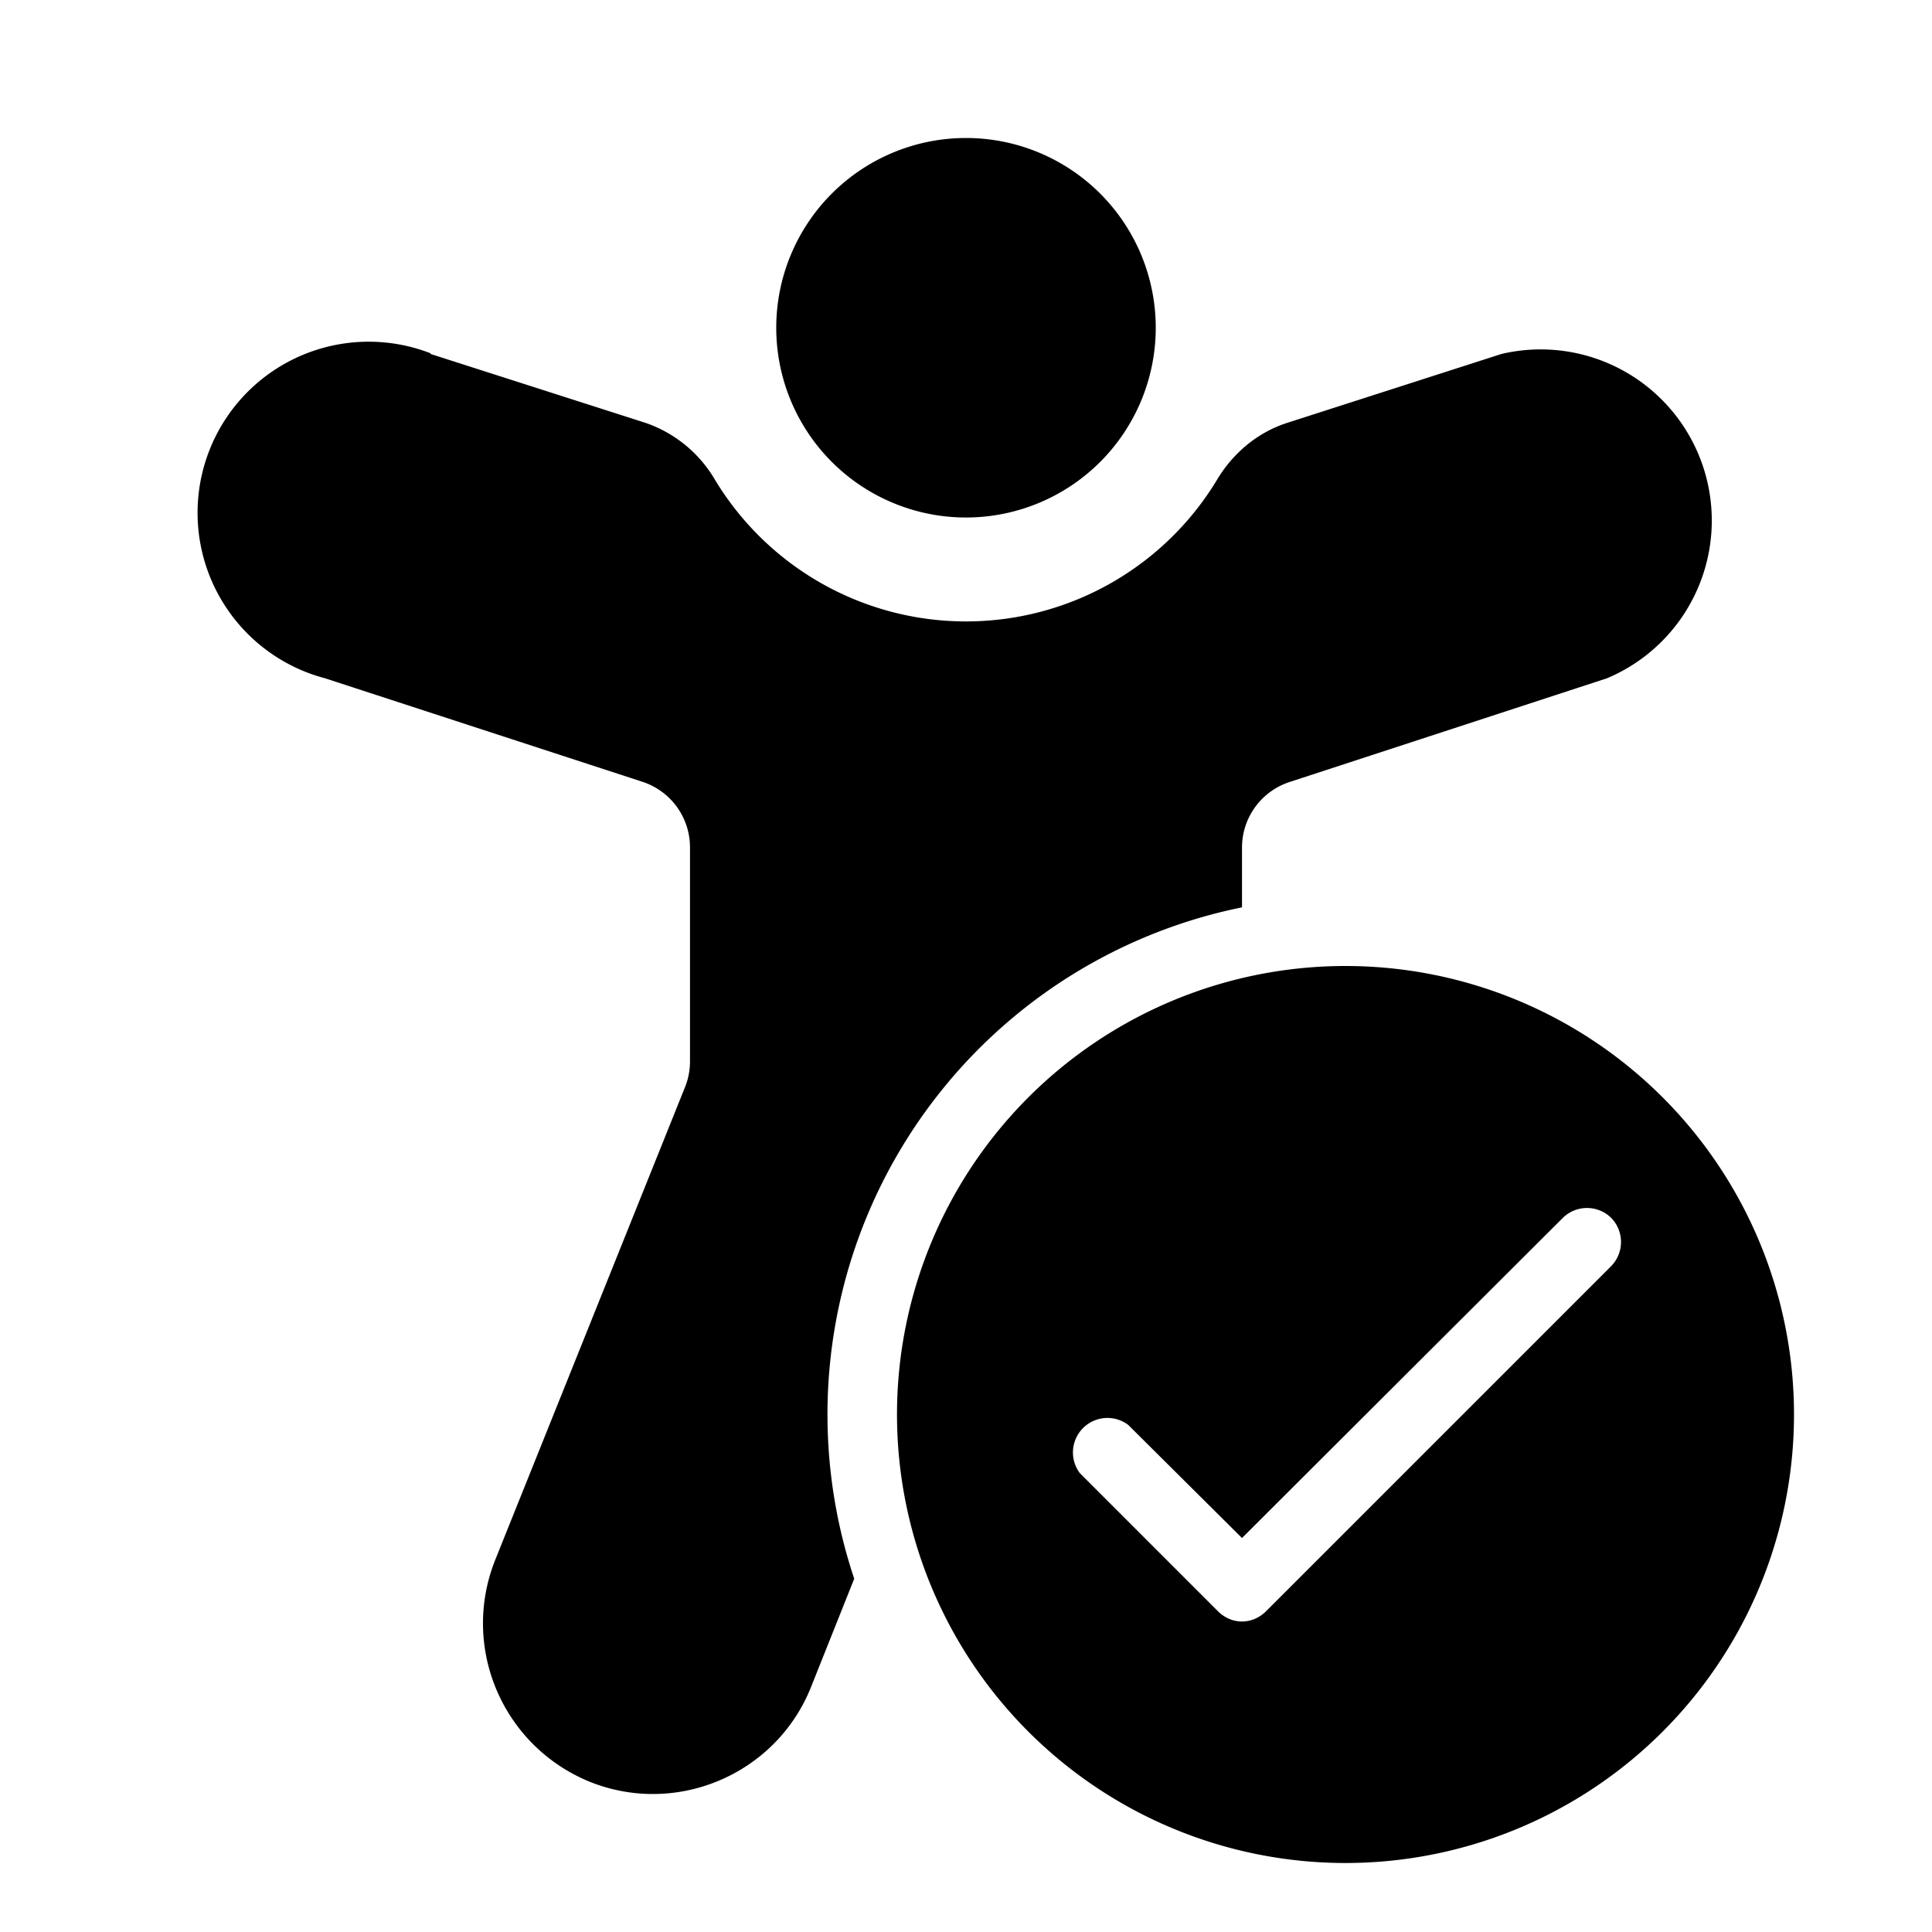
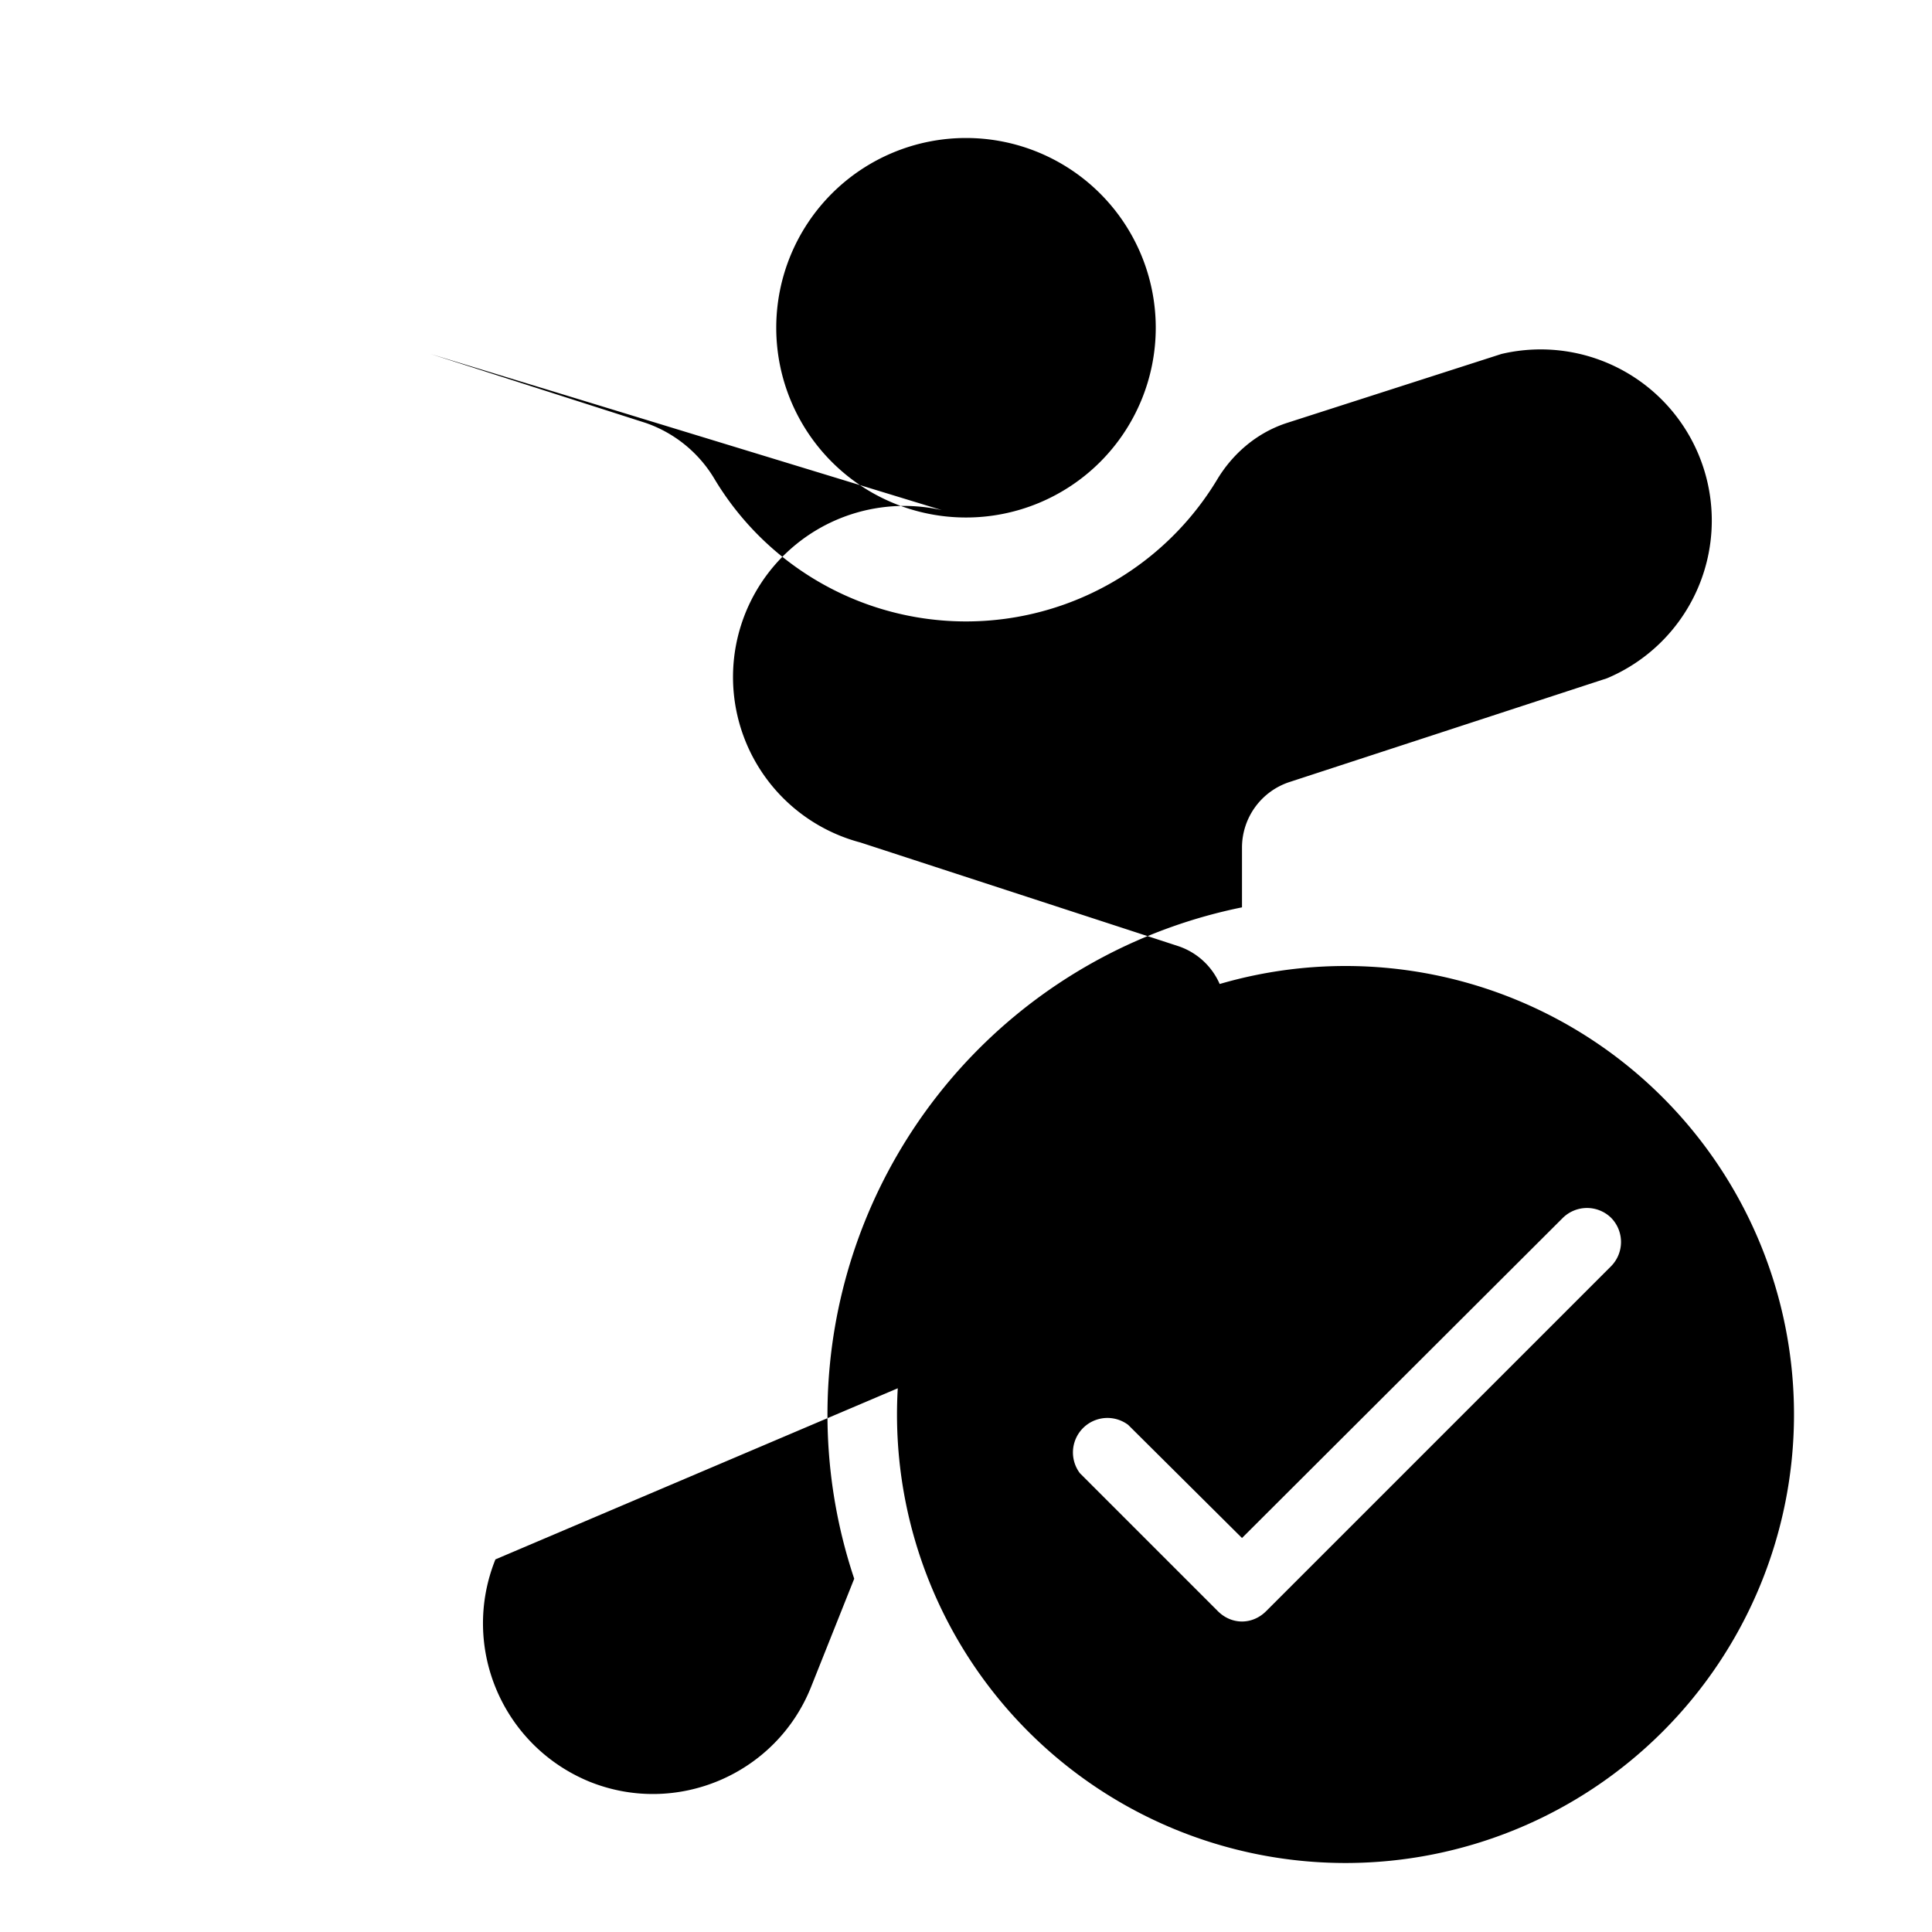
<svg xmlns="http://www.w3.org/2000/svg" width="28" height="28" viewBox="0 0 28 28">
-   <path d="M14 7.5A2.75 2.75 0 1 0 14 2a2.75 2.75 0 0 0 0 5.5ZM6.24 5.12a2.48 2.48 0 1 0-1.53 4.71l4.6 1.5a1 1 0 0 1 .69.95v3.1a1 1 0 0 1-.07.37L7.18 22.6c-.51 1.27.1 2.7 1.36 3.22 1.26.51 2.7-.1 3.21-1.36l.63-1.58A7.5 7.5 0 0 1 18 13.15v-.87a1 1 0 0 1 .7-.95l4.59-1.5a2.48 2.48 0 0 0-1.53-4.7l-3.11 1c-.46.15-.8.47-1.01.82a4.25 4.25 0 0 1-7.28 0 1.87 1.87 0 0 0-1-.82l-3.12-1ZM26 20.5a6.5 6.5 0 1 1-13 0 6.5 6.5 0 0 1 13 0Zm-2.65-2.85a.5.5 0 0 0-.7 0L18 22.29l-1.65-1.64a.5.5 0 0 0-.7.7l2 2c.2.2.5.2.7 0l5-5a.5.5 0 0 0 0-.7Z" />
+   <path d="M14 7.5A2.75 2.75 0 1 0 14 2a2.75 2.75 0 0 0 0 5.5Za2.48 2.48 0 1 0-1.53 4.71l4.6 1.5a1 1 0 0 1 .69.95v3.1a1 1 0 0 1-.07.37L7.18 22.6c-.51 1.27.1 2.7 1.36 3.22 1.26.51 2.7-.1 3.21-1.36l.63-1.58A7.5 7.5 0 0 1 18 13.15v-.87a1 1 0 0 1 .7-.95l4.59-1.5a2.48 2.48 0 0 0-1.53-4.7l-3.11 1c-.46.15-.8.47-1.01.82a4.25 4.25 0 0 1-7.28 0 1.87 1.87 0 0 0-1-.82l-3.12-1ZM26 20.5a6.5 6.5 0 1 1-13 0 6.5 6.5 0 0 1 13 0Zm-2.65-2.85a.5.5 0 0 0-.7 0L18 22.29l-1.65-1.64a.5.5 0 0 0-.7.7l2 2c.2.2.5.2.7 0l5-5a.5.5 0 0 0 0-.7Z" />
</svg>